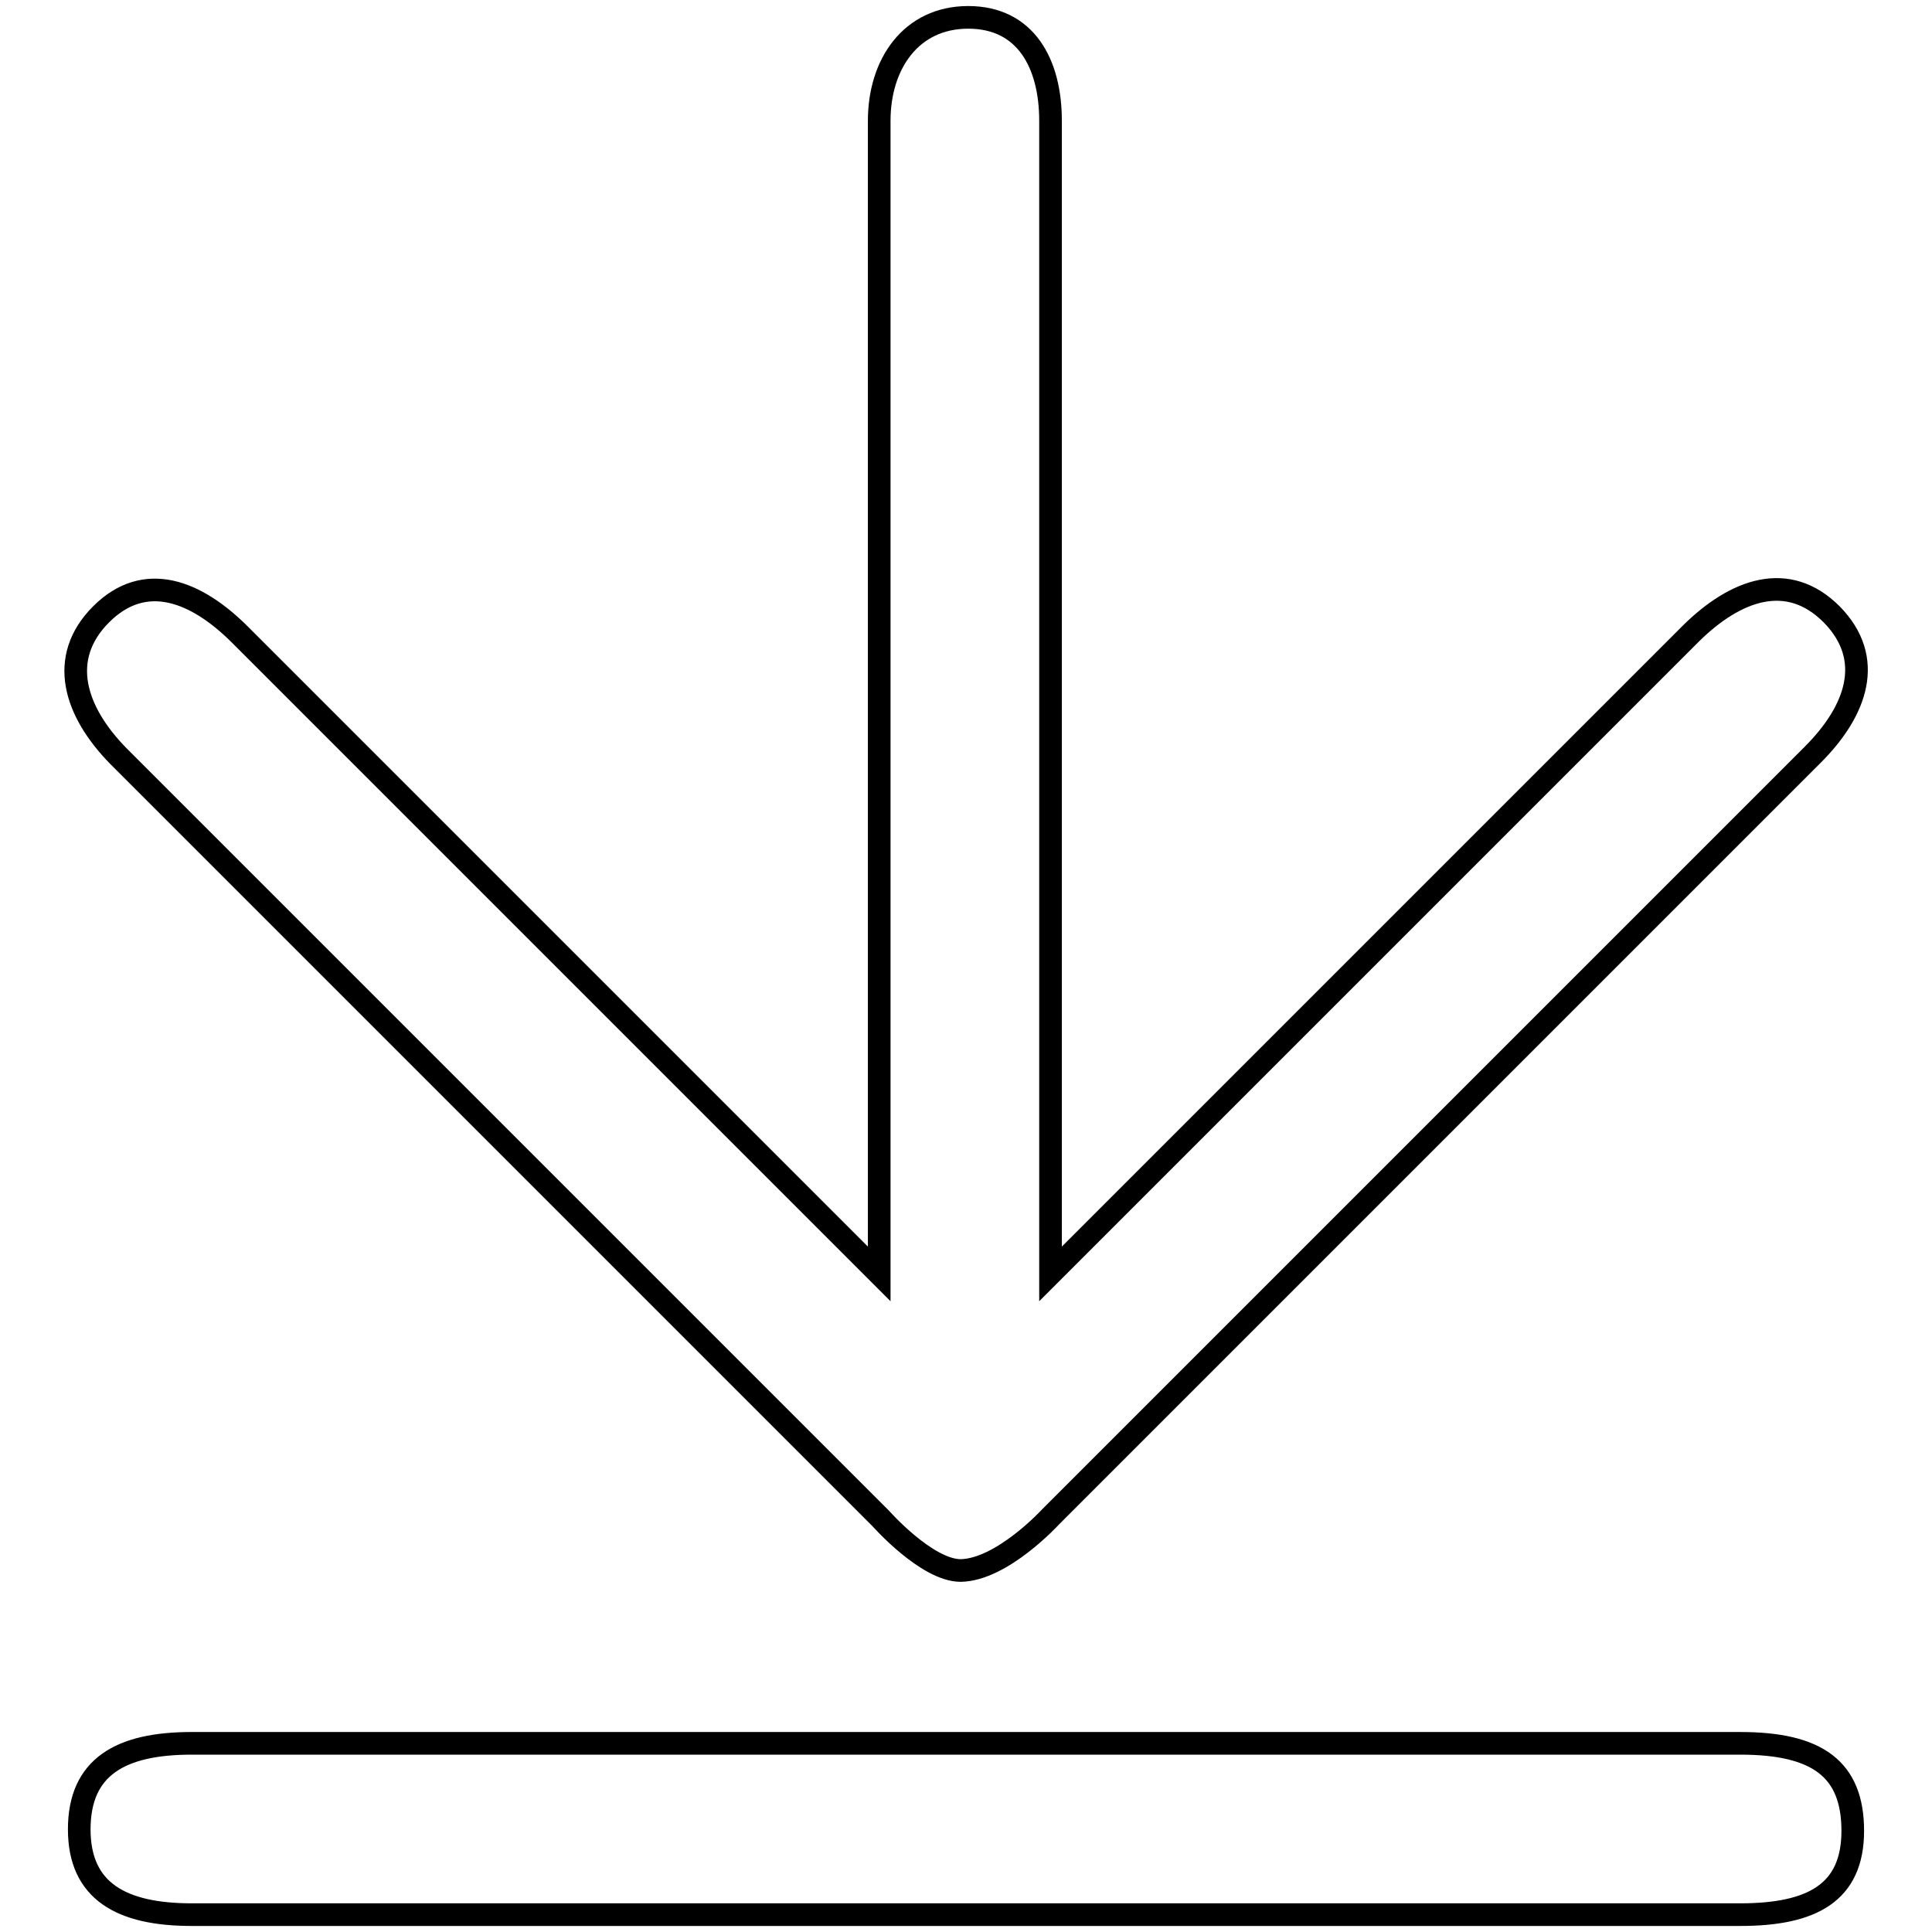
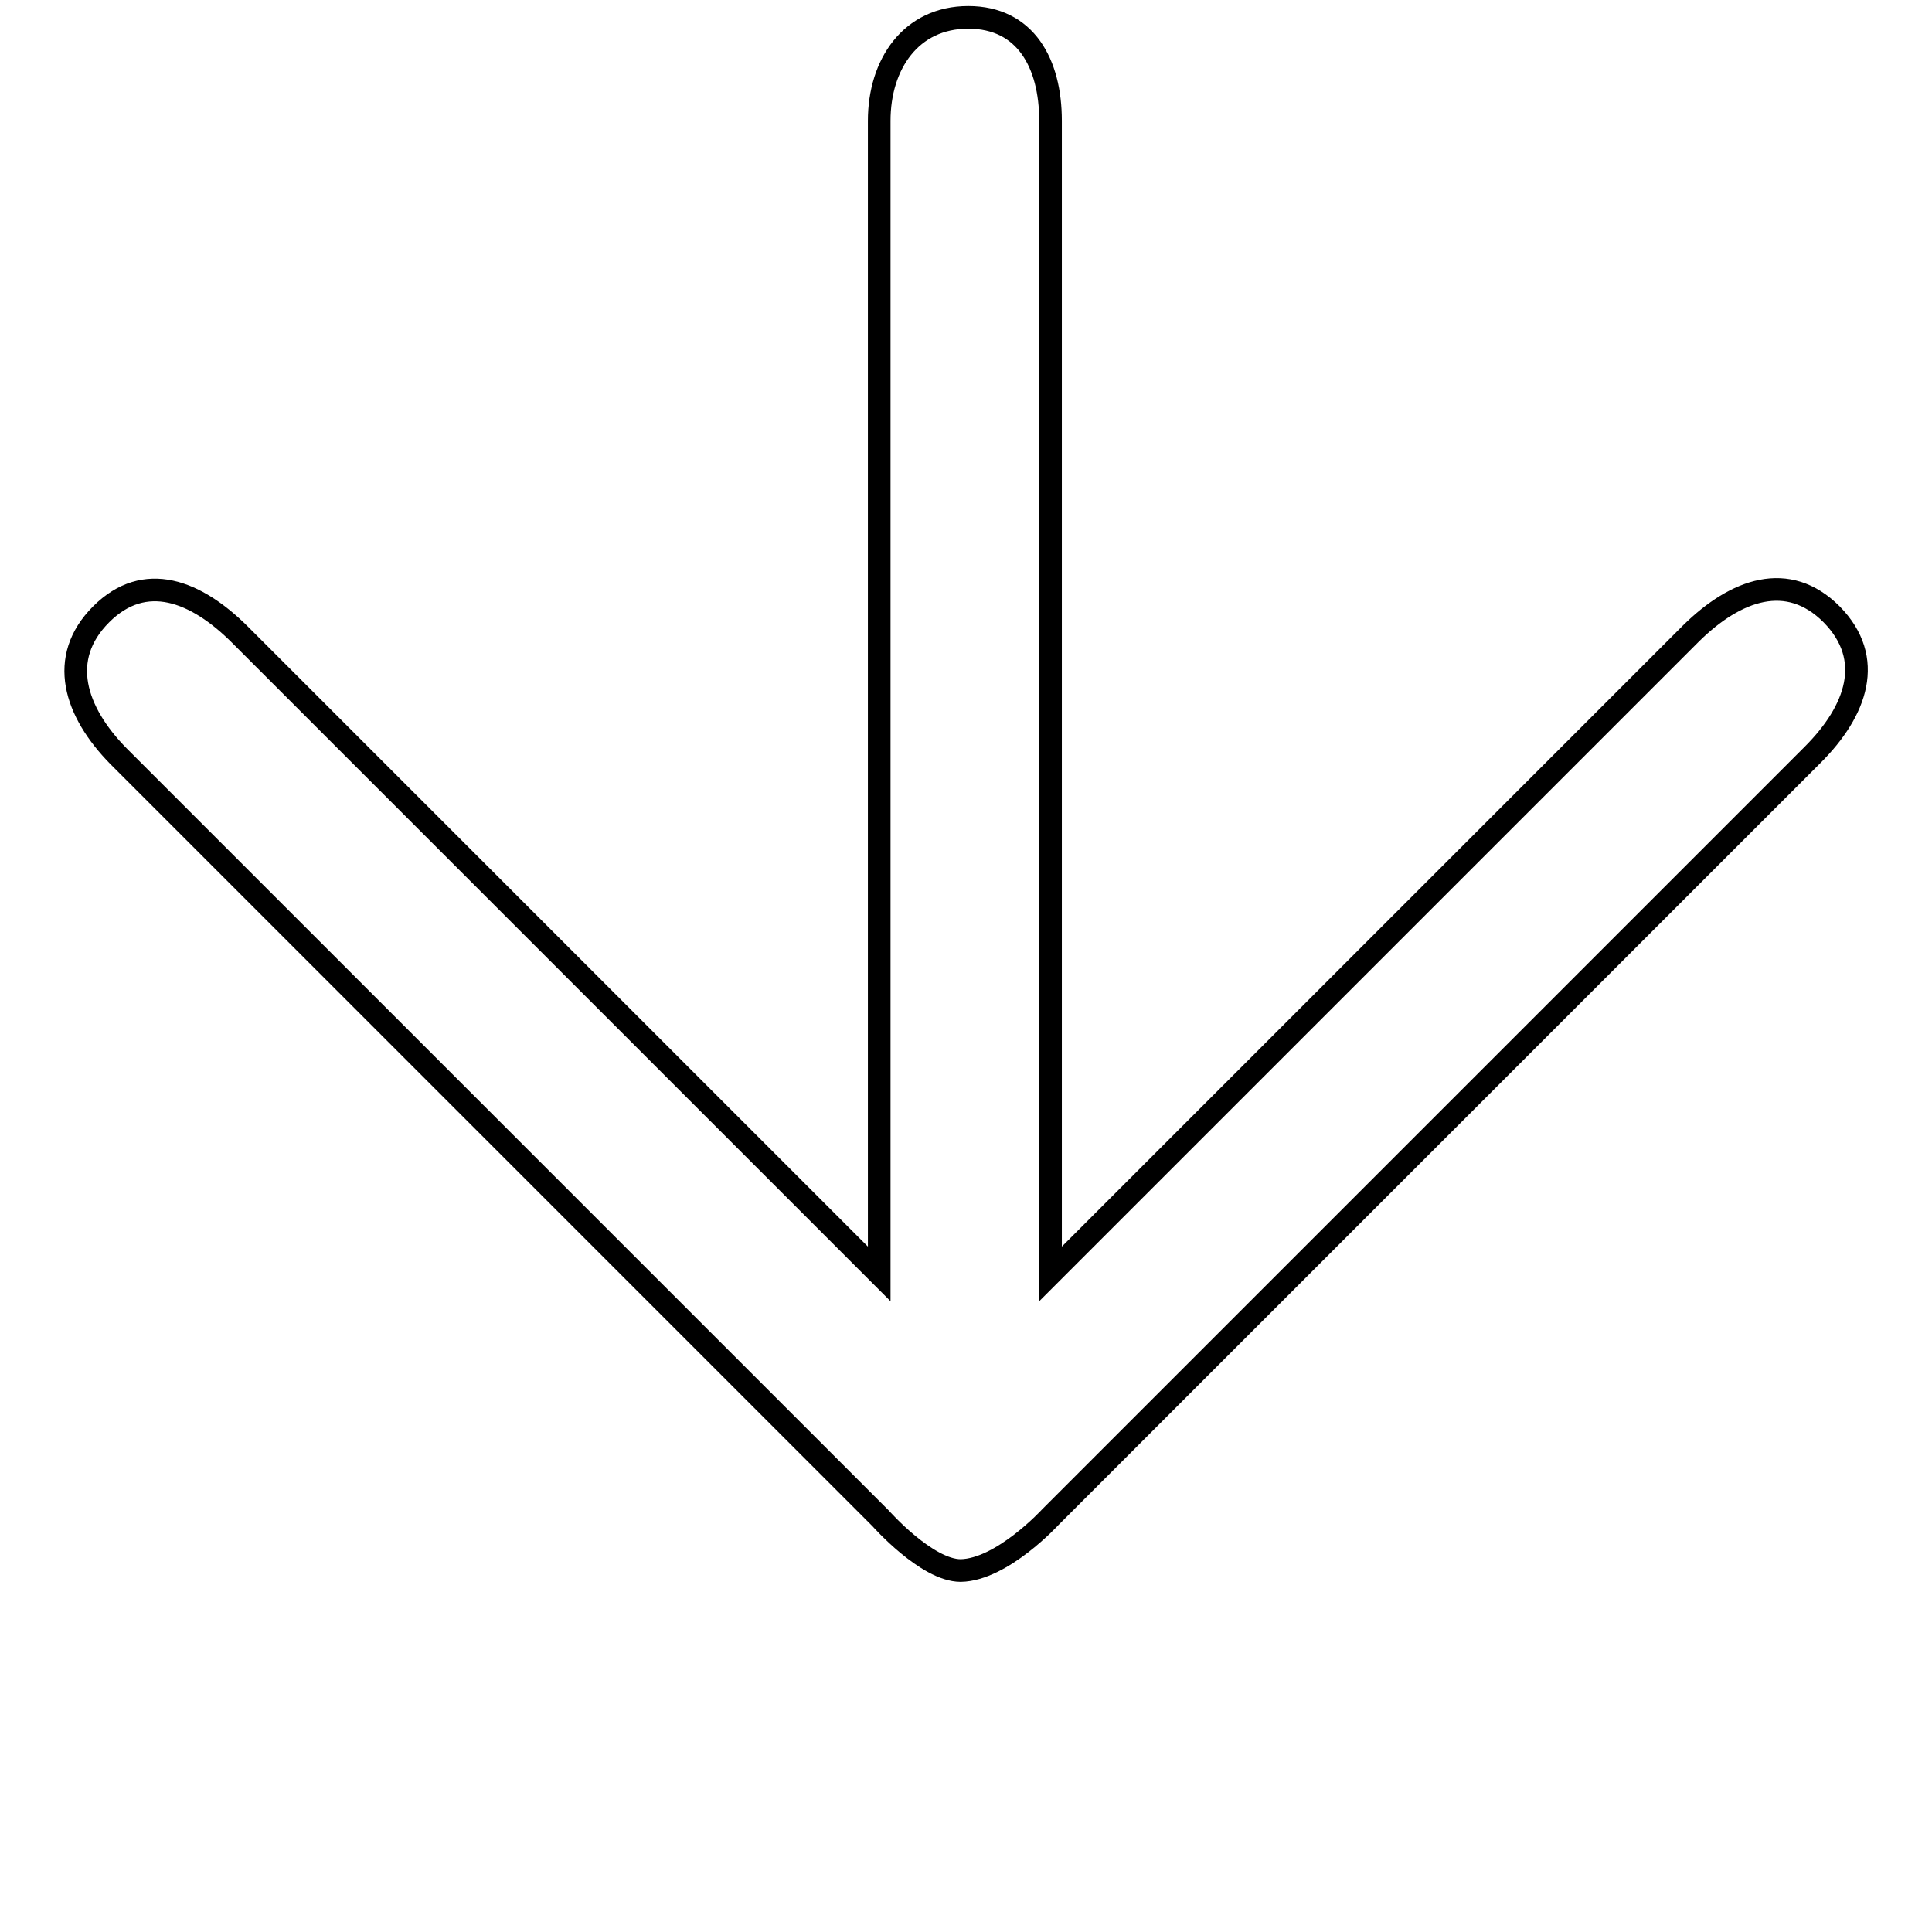
<svg xmlns="http://www.w3.org/2000/svg" version="1.1" x="0px" y="0px" viewBox="0 0 256 256" enable-background="new 0 0 256 256" xml:space="preserve">
  <g>
    <g>
-       <path stroke-width="3" fill-opacity="0" stroke="#000000" d="M105.3,133.8" />
      <path stroke-width="3" fill-opacity="0" stroke="#000000" d="M139.2,201l101-101c5.8-5.8,8.3-12.7,2.5-18.6c-5.8-5.8-12.7-3.3-18.6,2.5l-84.9,84.9V16c0-7.6-3.3-13.7-10.9-13.7c-7.6,0-11.8,6.2-11.8,13.7v152.8L31.8,84.1c-5.8-5.8-12.6-8.5-18.4-2.7c-5.8,5.8-3.5,12.9,2.3,18.8l101,101c0,0,6.1,6.9,10.6,6.9C132.8,208,139.2,201,139.2,201L139.2,201z" />
-       <path stroke-width="3" fill-opacity="0" stroke="#000000" d="M25.4,253.7h205.2c9.5,0,14.9-2.9,14.9-11.1s-4.7-11.6-14.9-11.6H25.4c-9.4,0-14.9,3.1-14.9,11.4C10.5,250.6,16.1,253.7,25.4,253.7L25.4,253.7z" />
    </g>
  </g>
</svg>